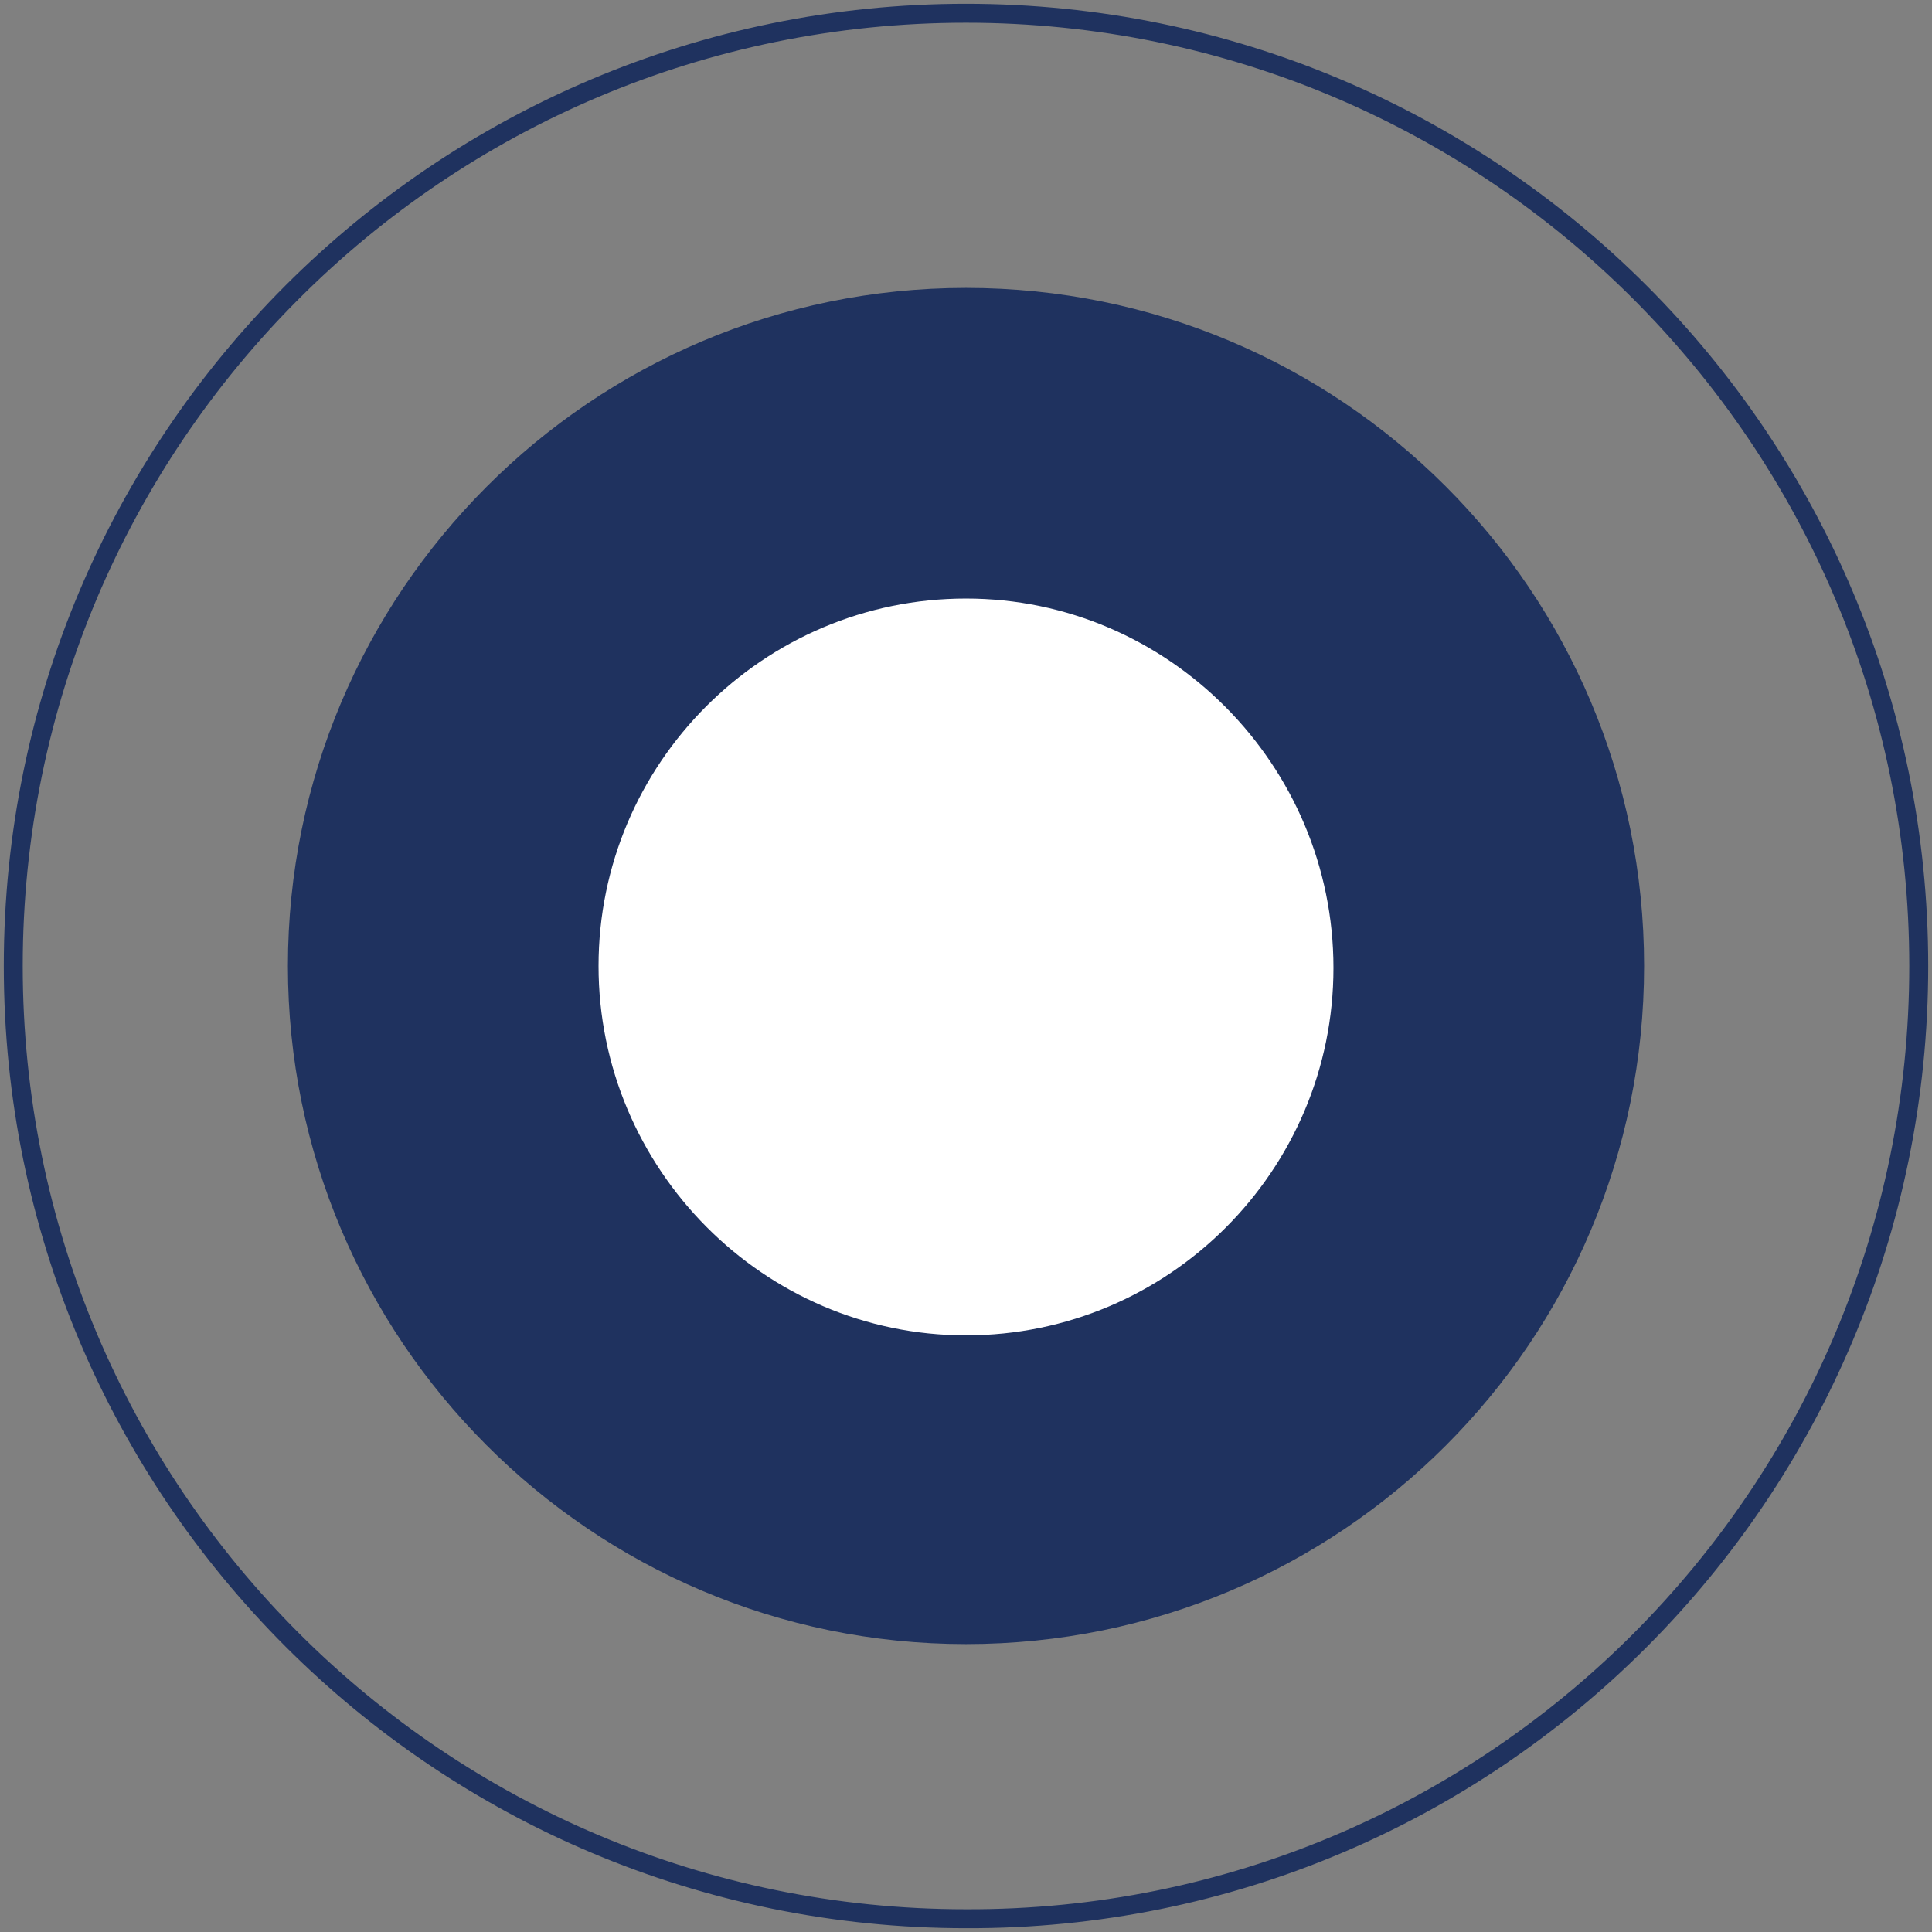
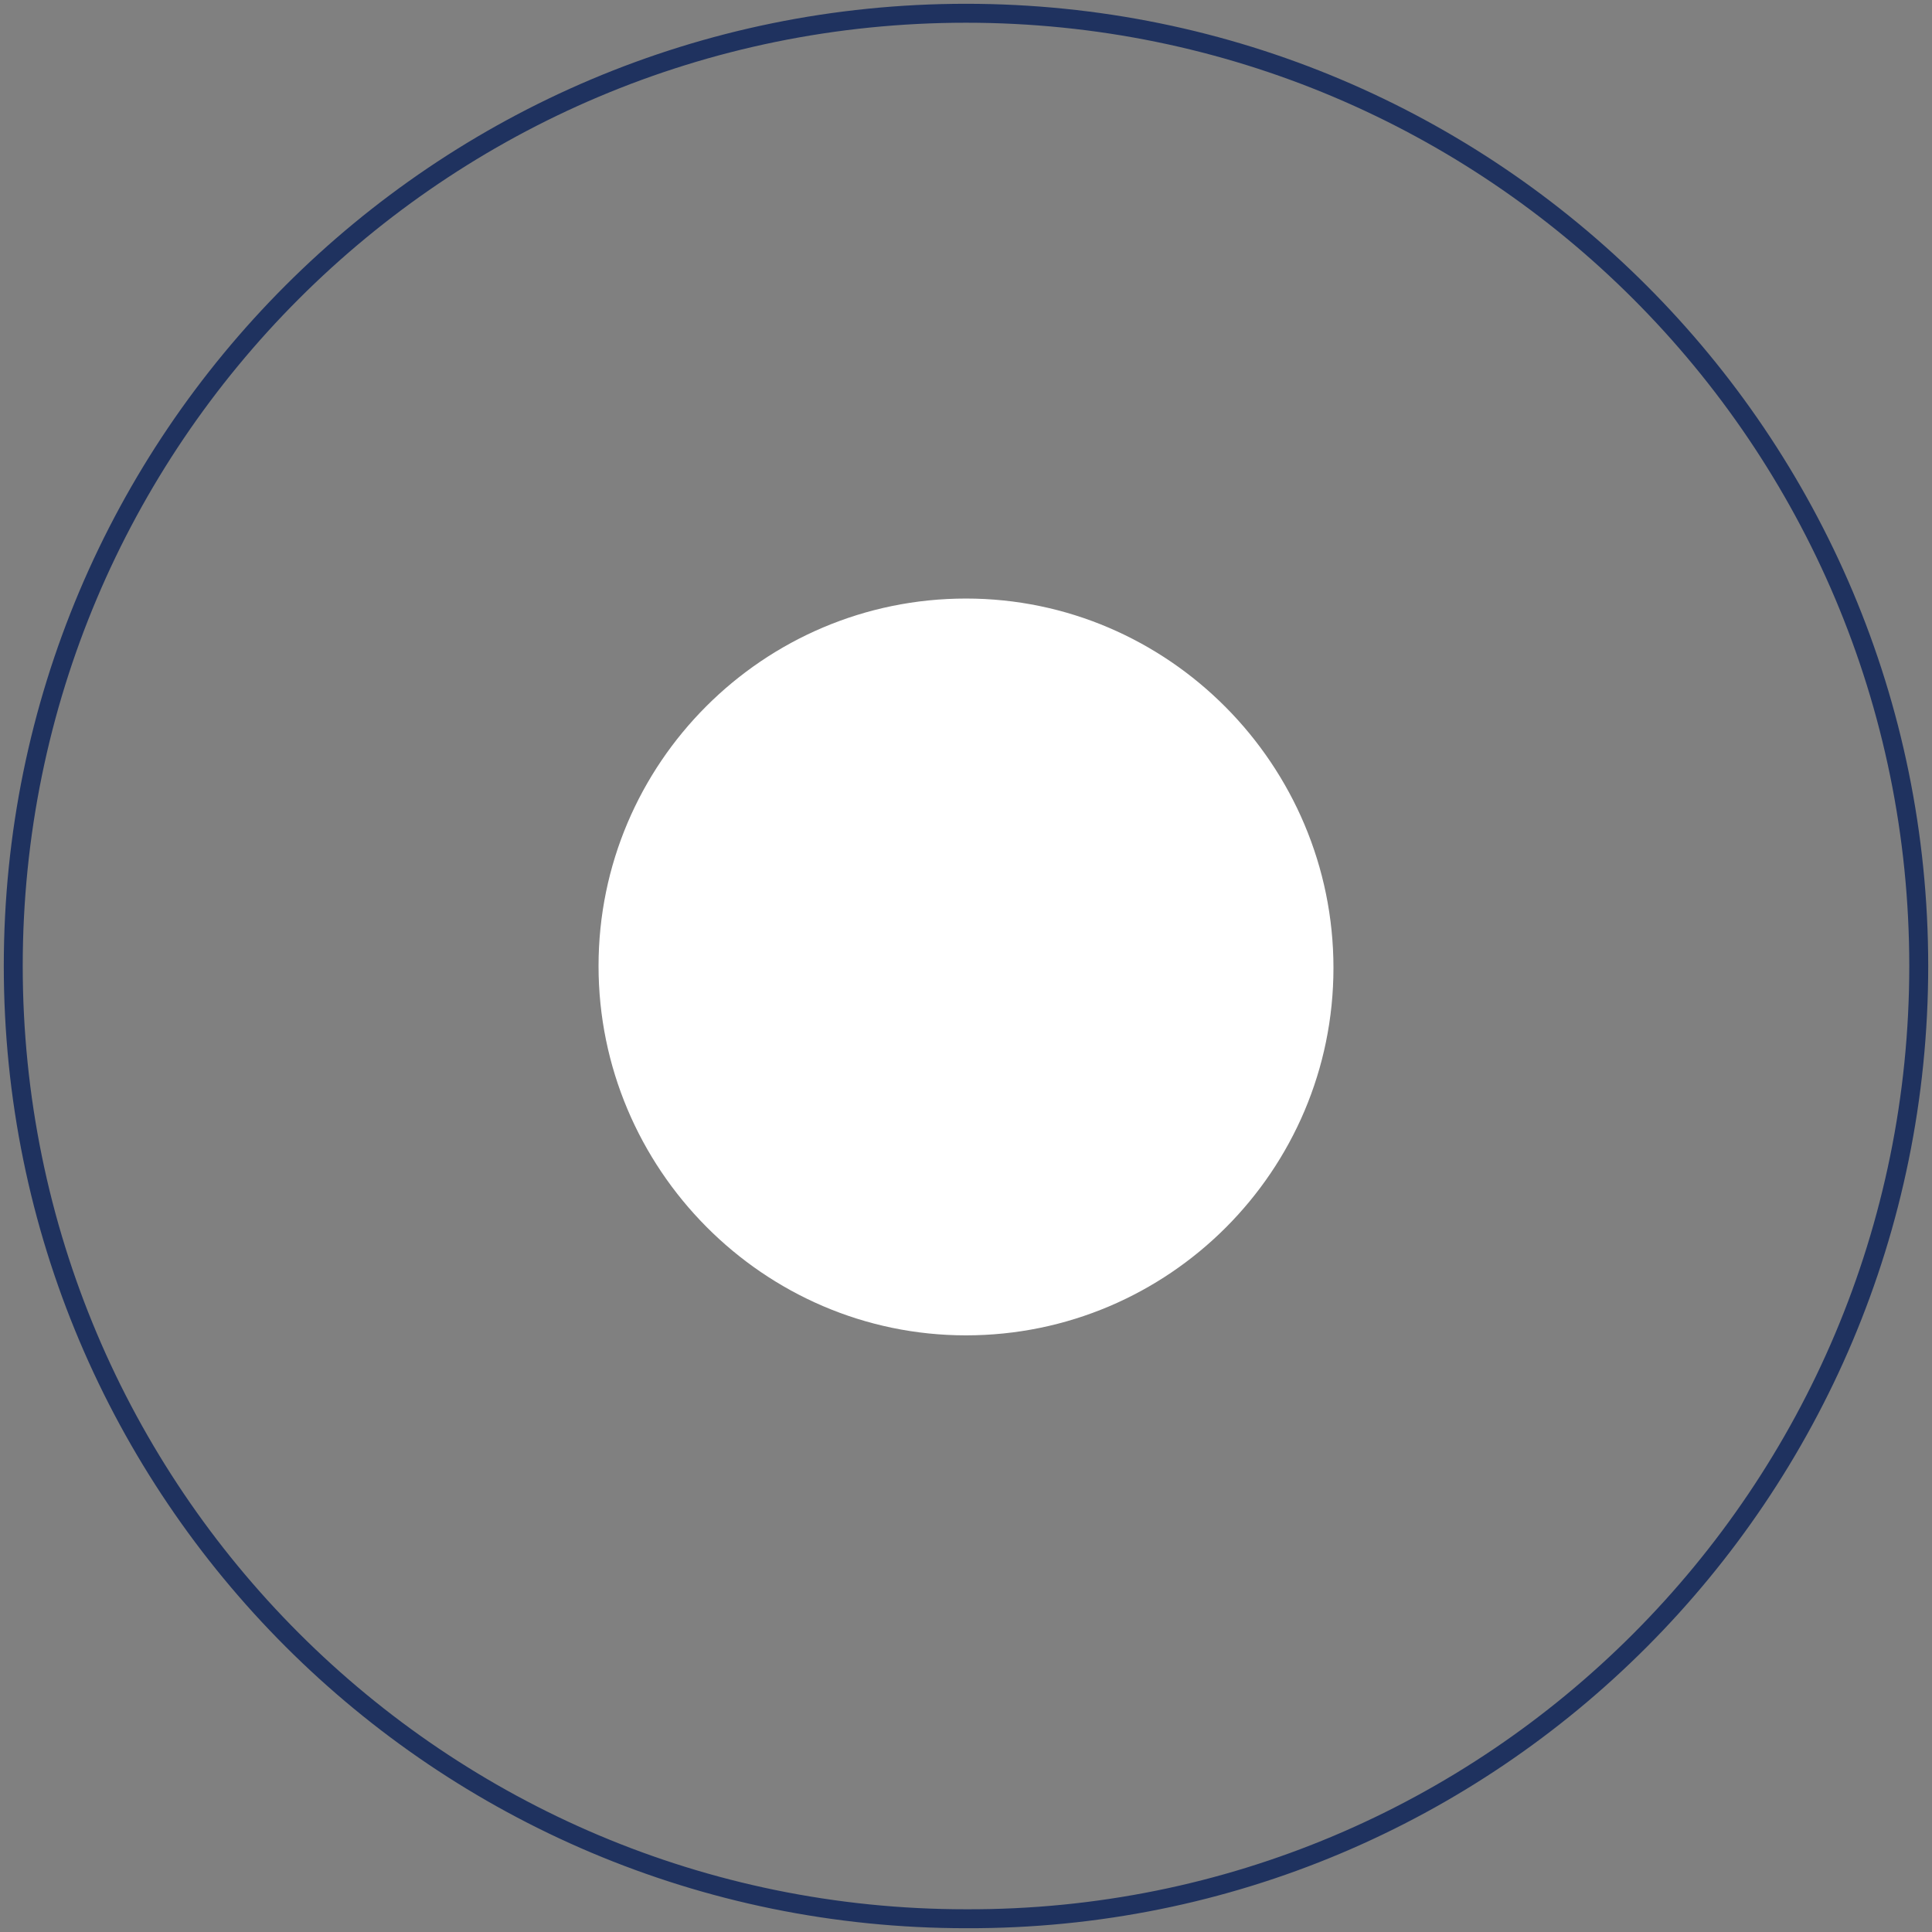
<svg xmlns="http://www.w3.org/2000/svg" version="1.1" id="Layer_1" x="0px" y="0px" viewBox="0 0 102 102" style="enable-background:new 0 0 102 102;" xml:space="preserve">
  <rect x="0" y="0" width="102" height="102" fill="#808080" stroke="none" />
  <style type="text/css">
	.st0{fill:none;stroke:#1F325F;}
	.st1{fill:#1F325F;}
	.st2{fill:#FFFFFF;}
	.st3{fill:none;stroke:#B11917;stroke-width:4.489;}
</style>
  <g>
    <path class="st0" d="M101.3,51c0-27.8-22.5-50.3-50.3-50.3C23.2,0.7,0.7,23.2,0.7,51s22.5,50.3,50.3,50.3   C78.8,101.4,101.3,78.8,101.3,51z" />
  </g>
  <g>
-     <path class="st1" d="M67.1,51c0,8.9-7.2,16.1-16.1,16.1S34.9,59.9,34.9,51S42.1,34.9,51,34.9S67.1,42.1,67.1,51z M86.8,51   c0-19.8-16-35.8-35.8-35.8S15.2,31.3,15.2,51s16,35.8,35.8,35.8S86.8,70.8,86.8,51z" />
-   </g>
+     </g>
  <g>
    <path class="st2" d="M51,70.5c10.7,0,19.4-8.7,19.4-19.4S61.7,31.6,51,31.6S31.6,40.3,31.6,51S40.3,70.5,51,70.5" />
  </g>
  <path class="st3" d="M51,51" />
</svg>